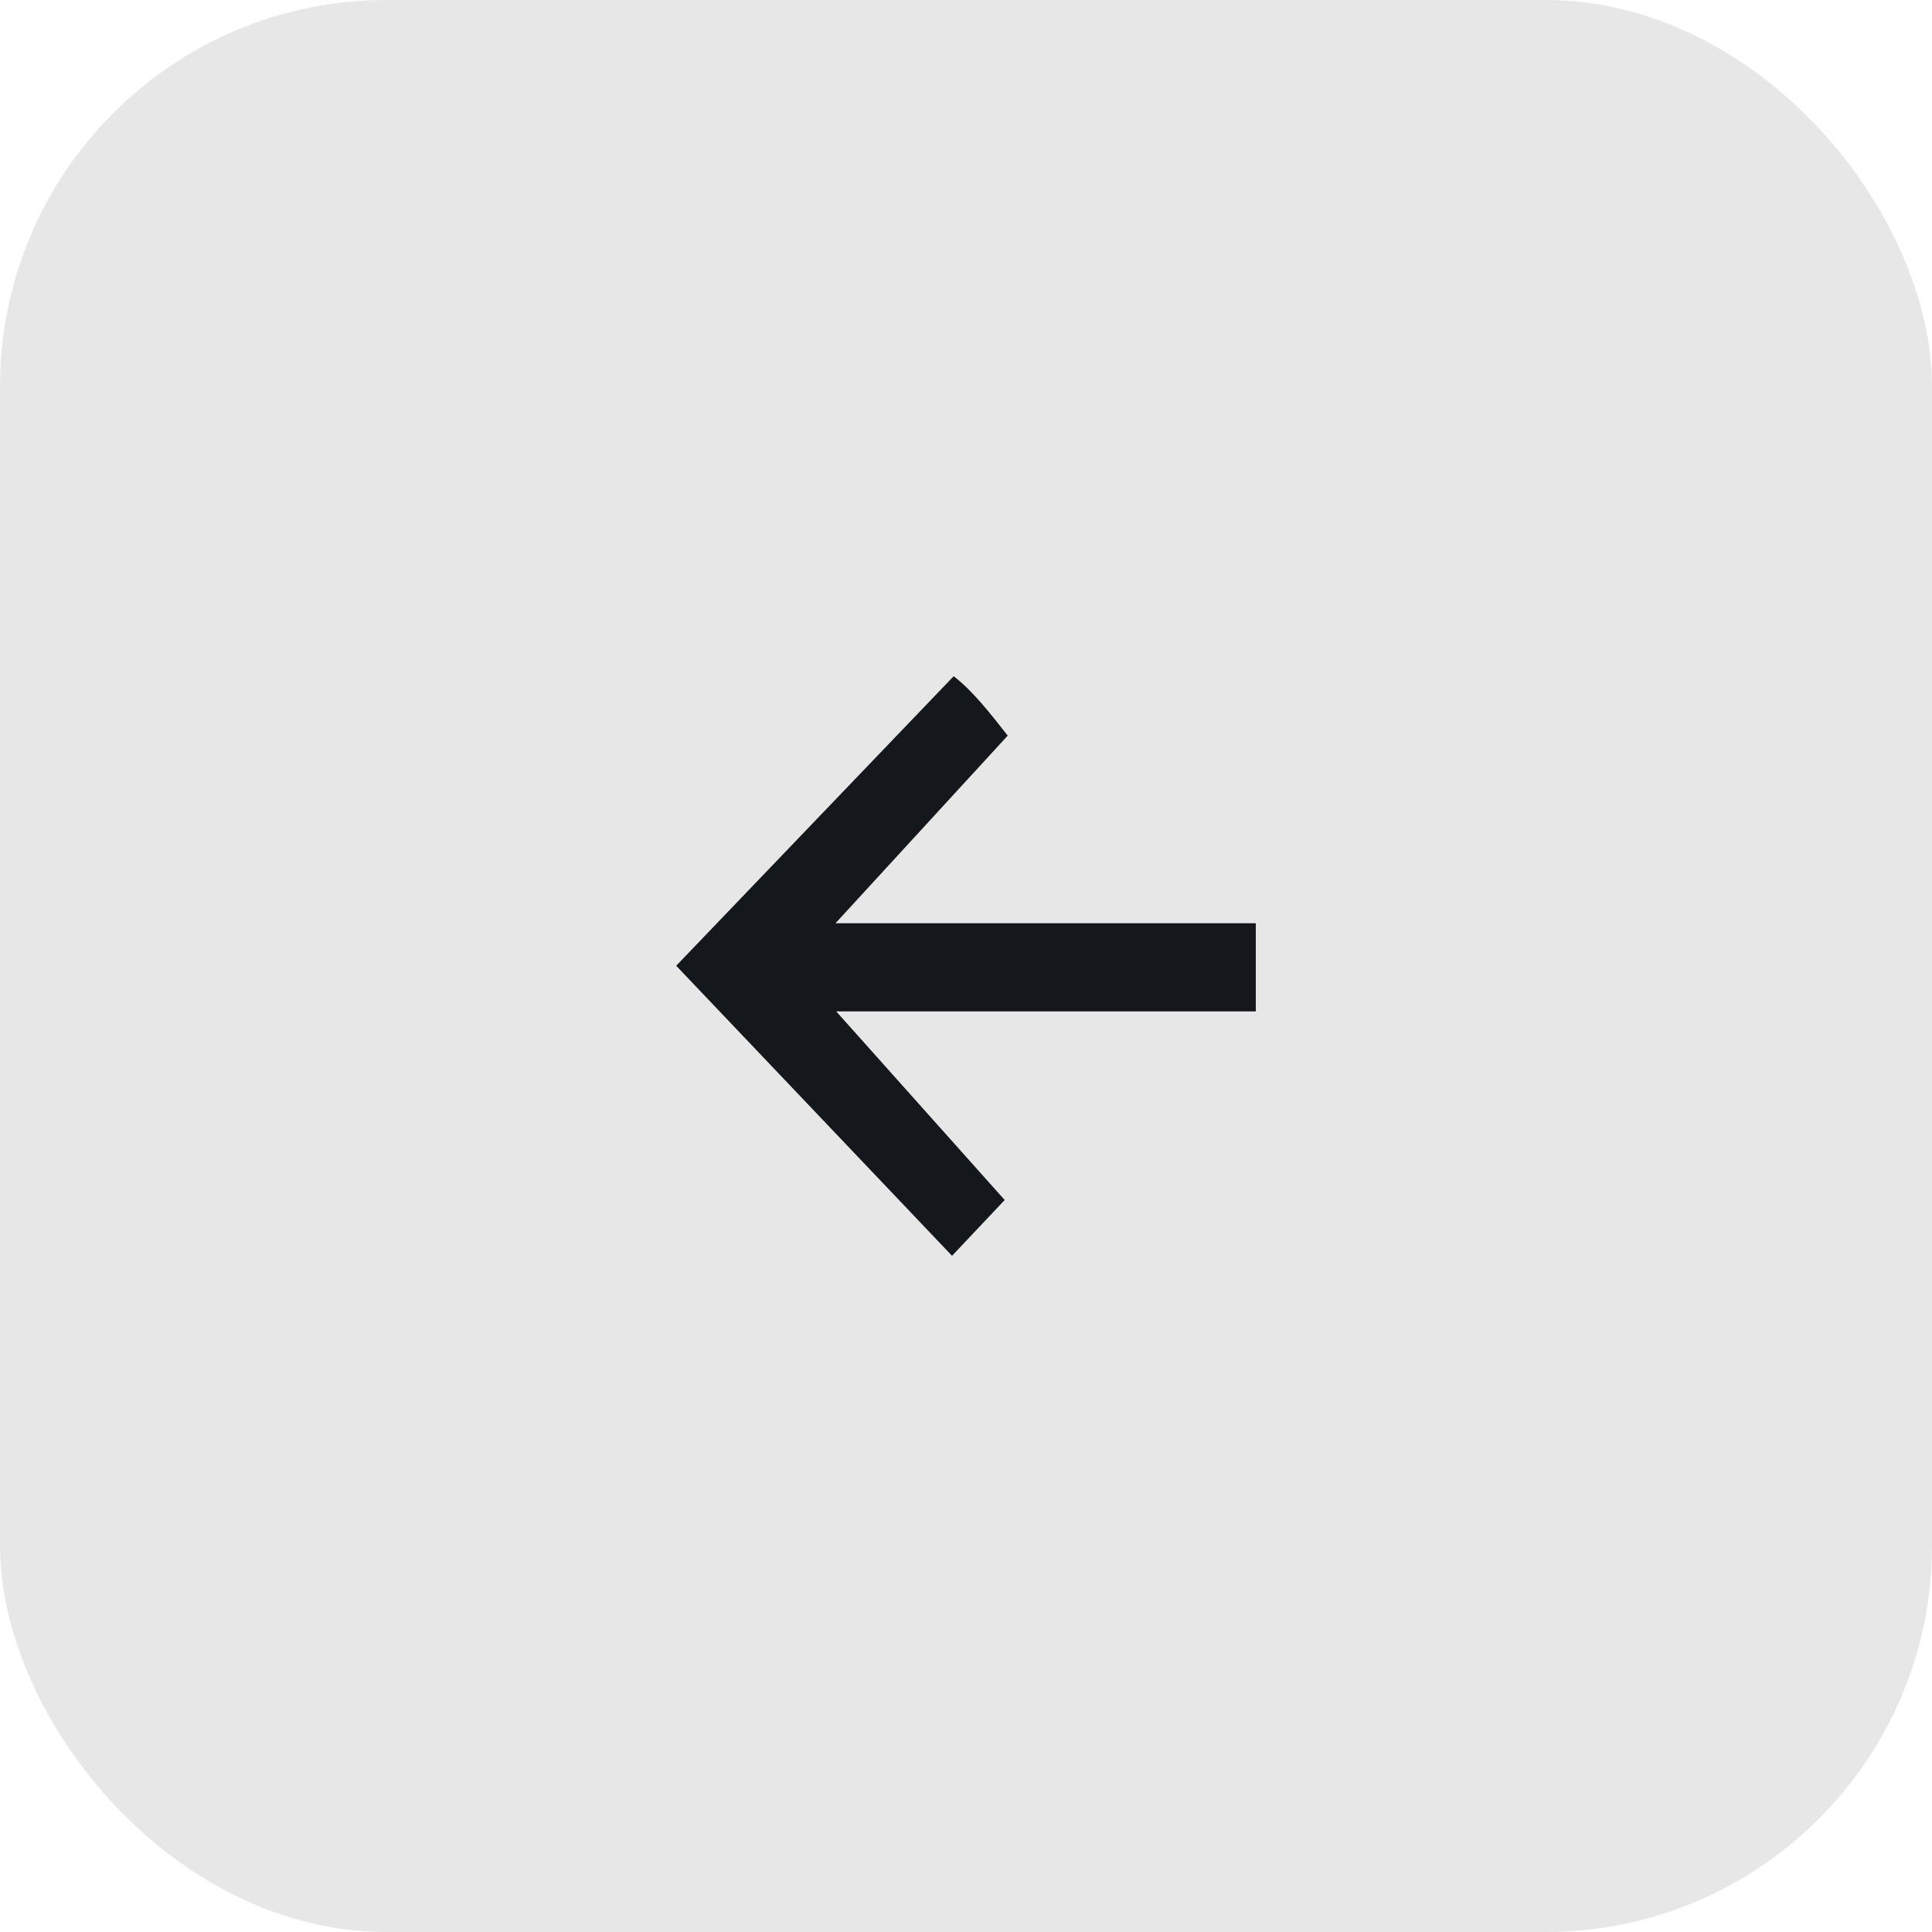
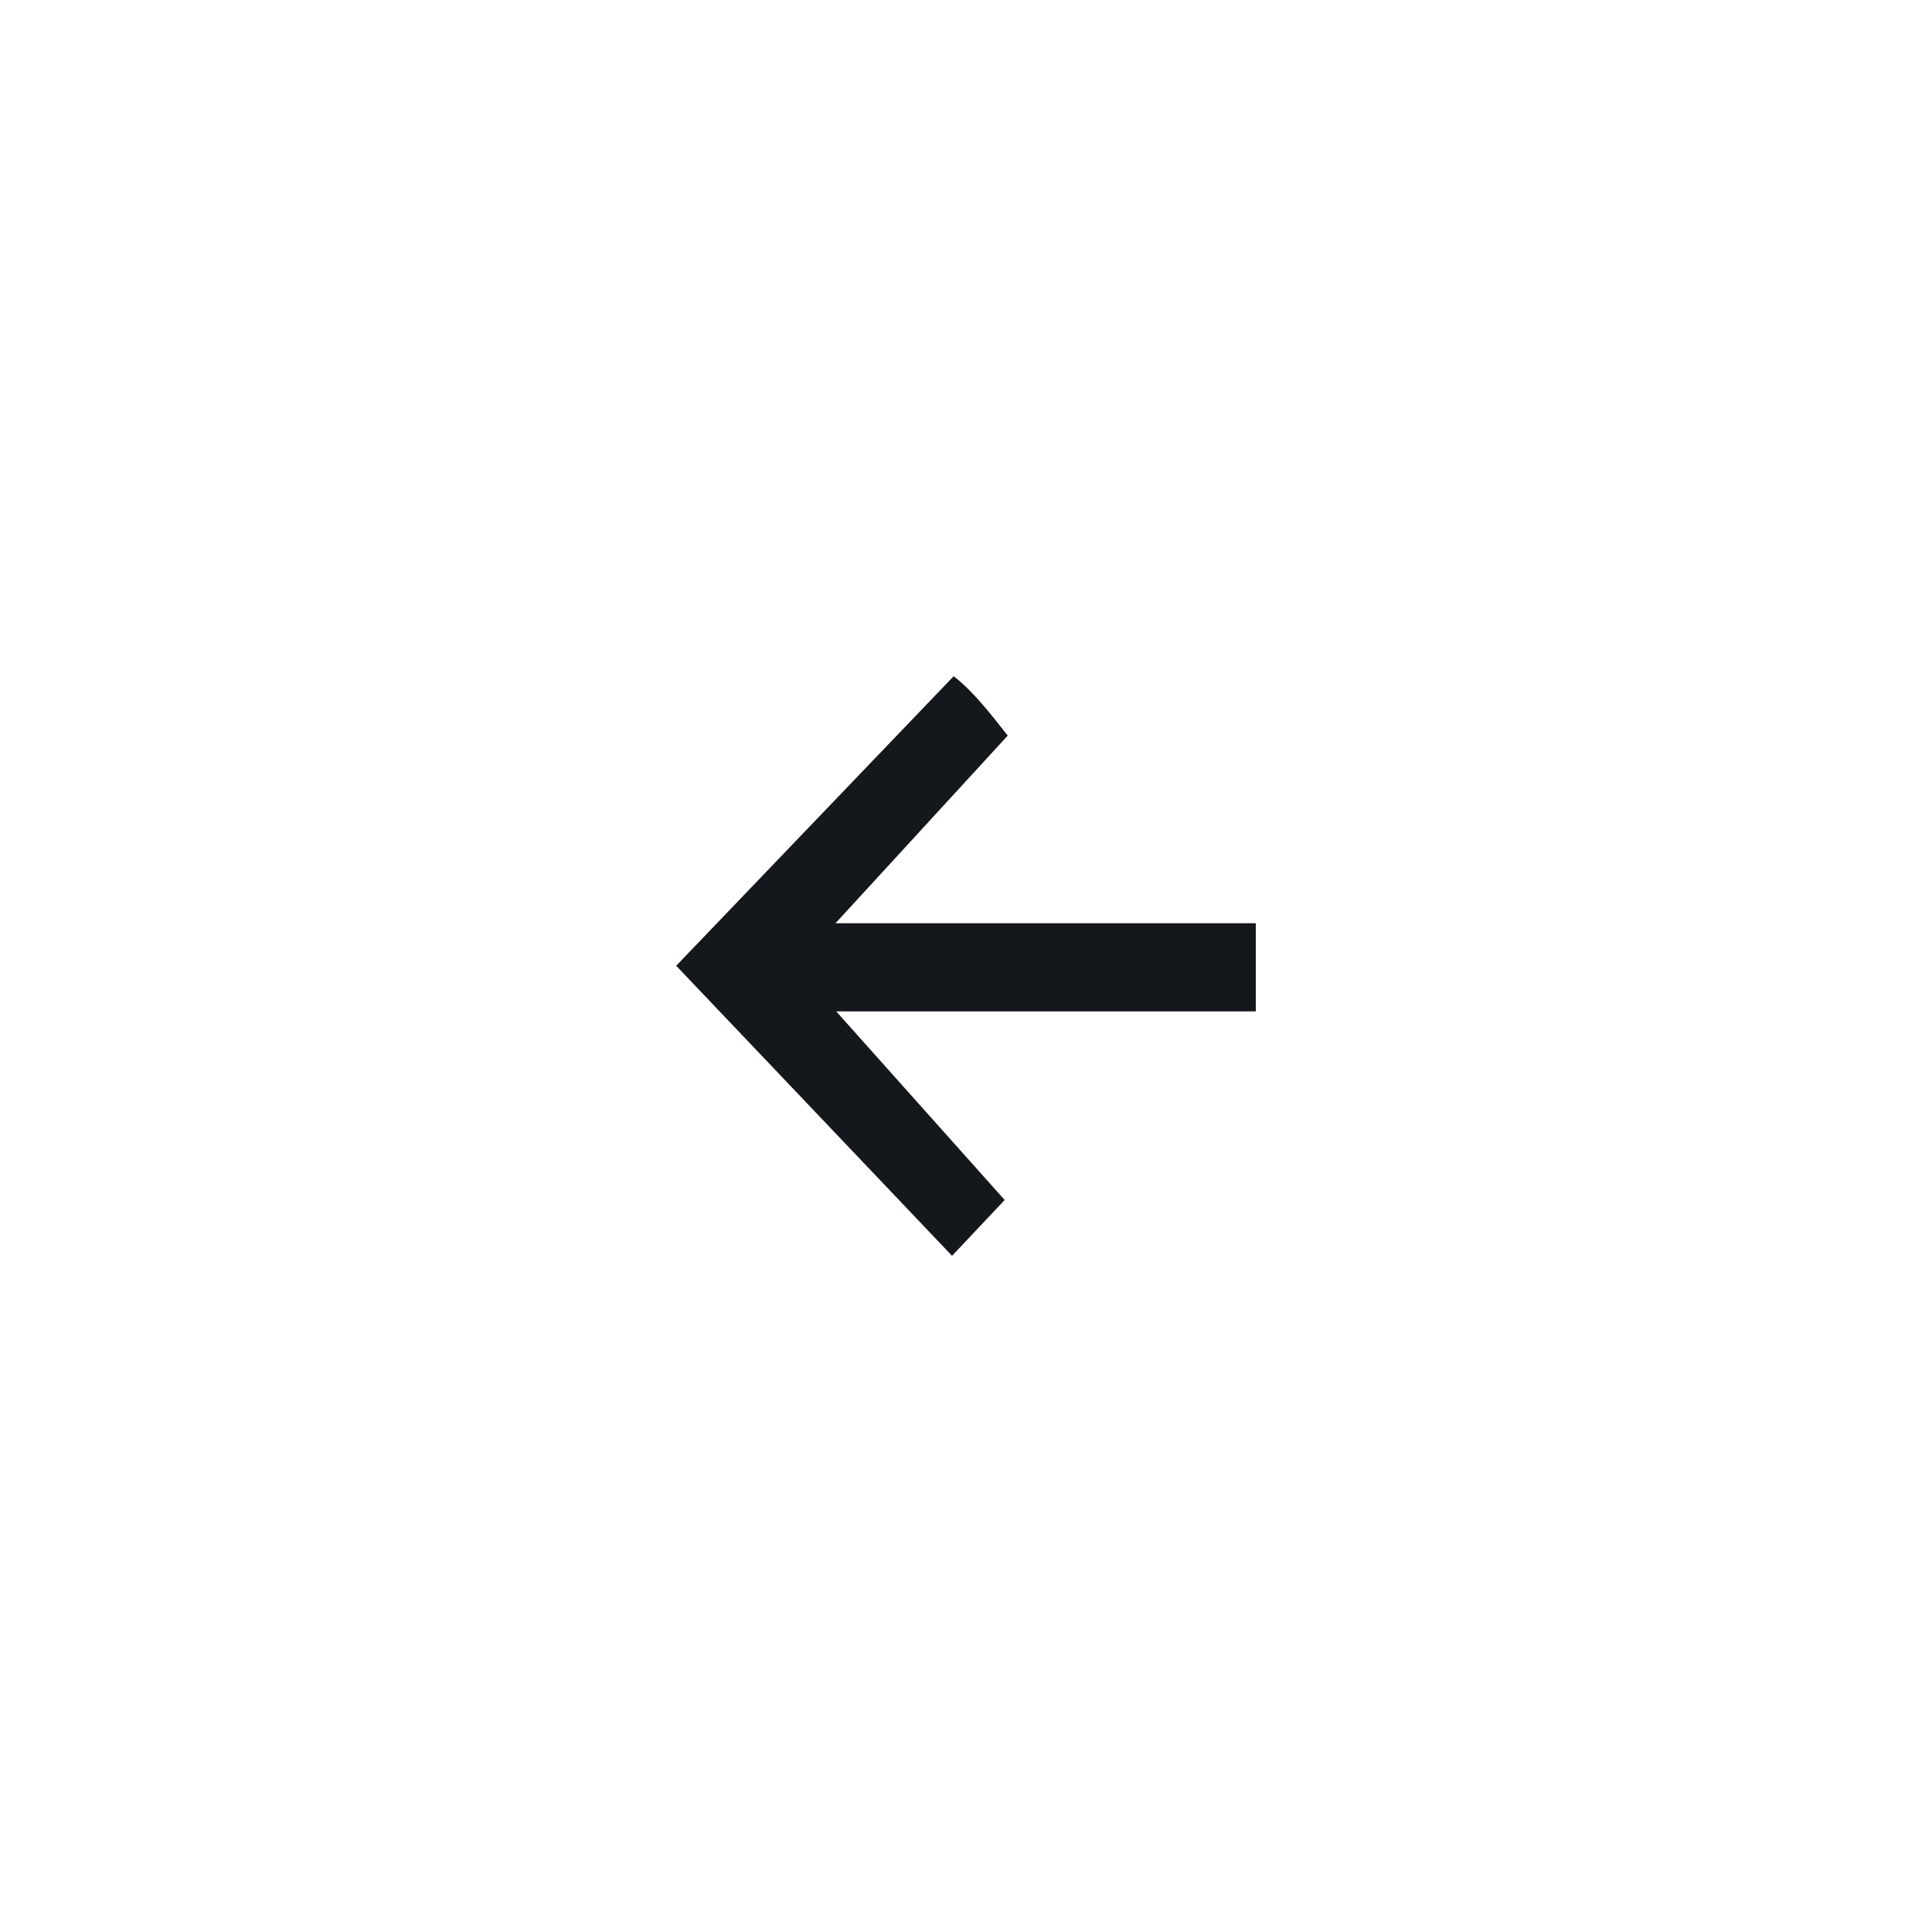
<svg xmlns="http://www.w3.org/2000/svg" width="40" height="40" viewBox="0 0 40 40" fill="none">
-   <rect width="40" height="40" rx="8" fill="#E7E7E7" />
  <path d="M19.745 14C20.153 14.316 20.513 14.785 20.864 15.23C19.682 16.519 18.505 17.801 17.298 19.115L26 19.115L26 20.94L17.313 20.94C18.499 22.269 19.663 23.572 20.801 24.845C20.456 25.209 20.065 25.625 19.711 26C17.82 24.012 15.921 22.015 14 19.995C15.893 18.02 17.804 16.026 19.745 14Z" fill="#14171C" />
</svg>